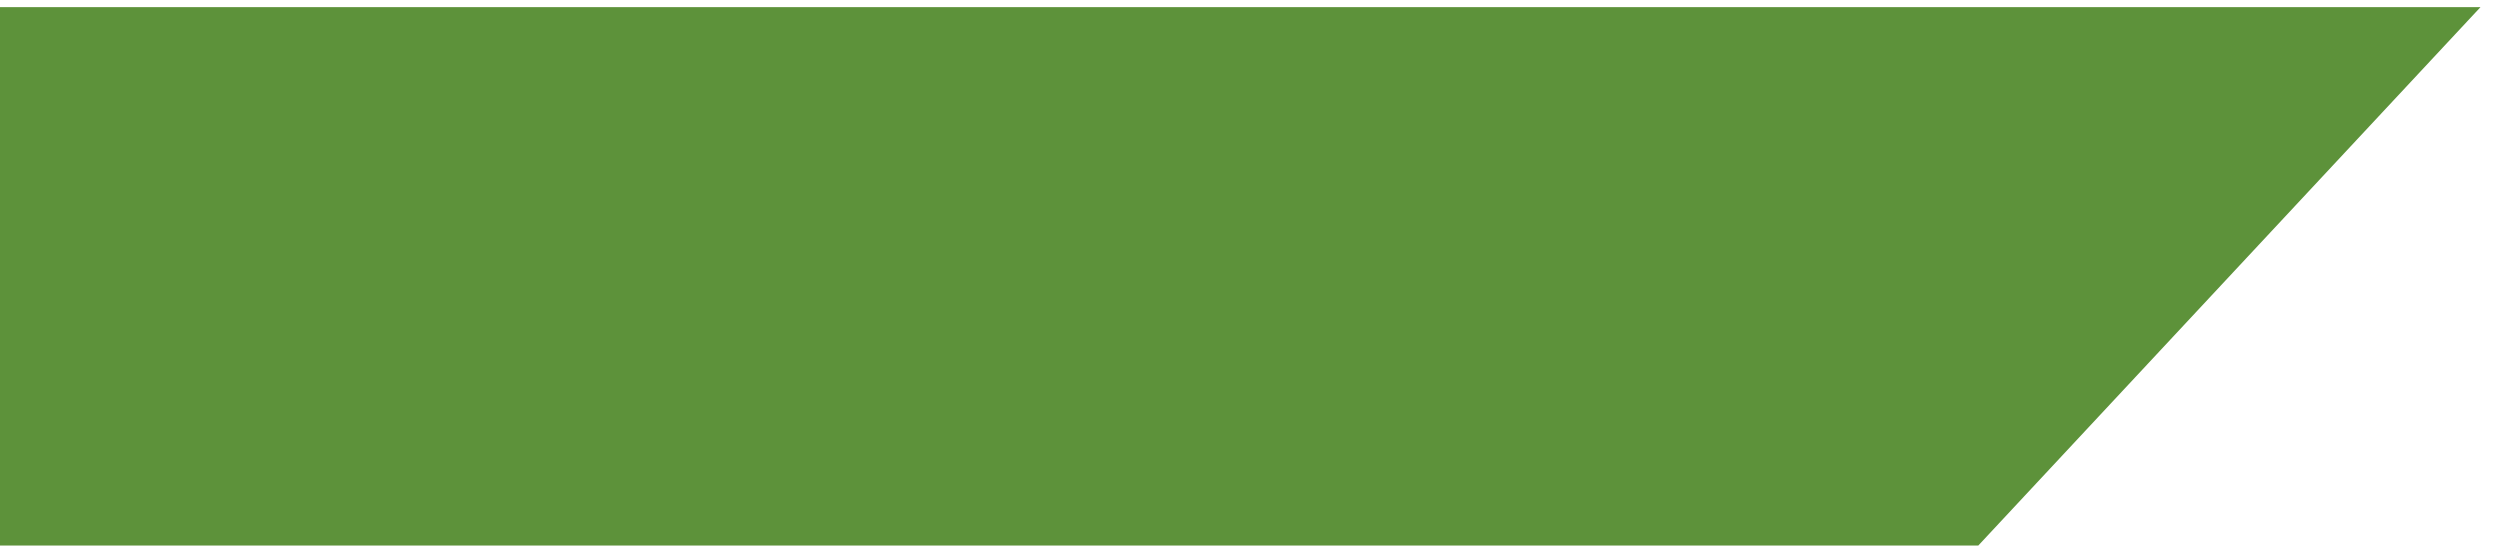
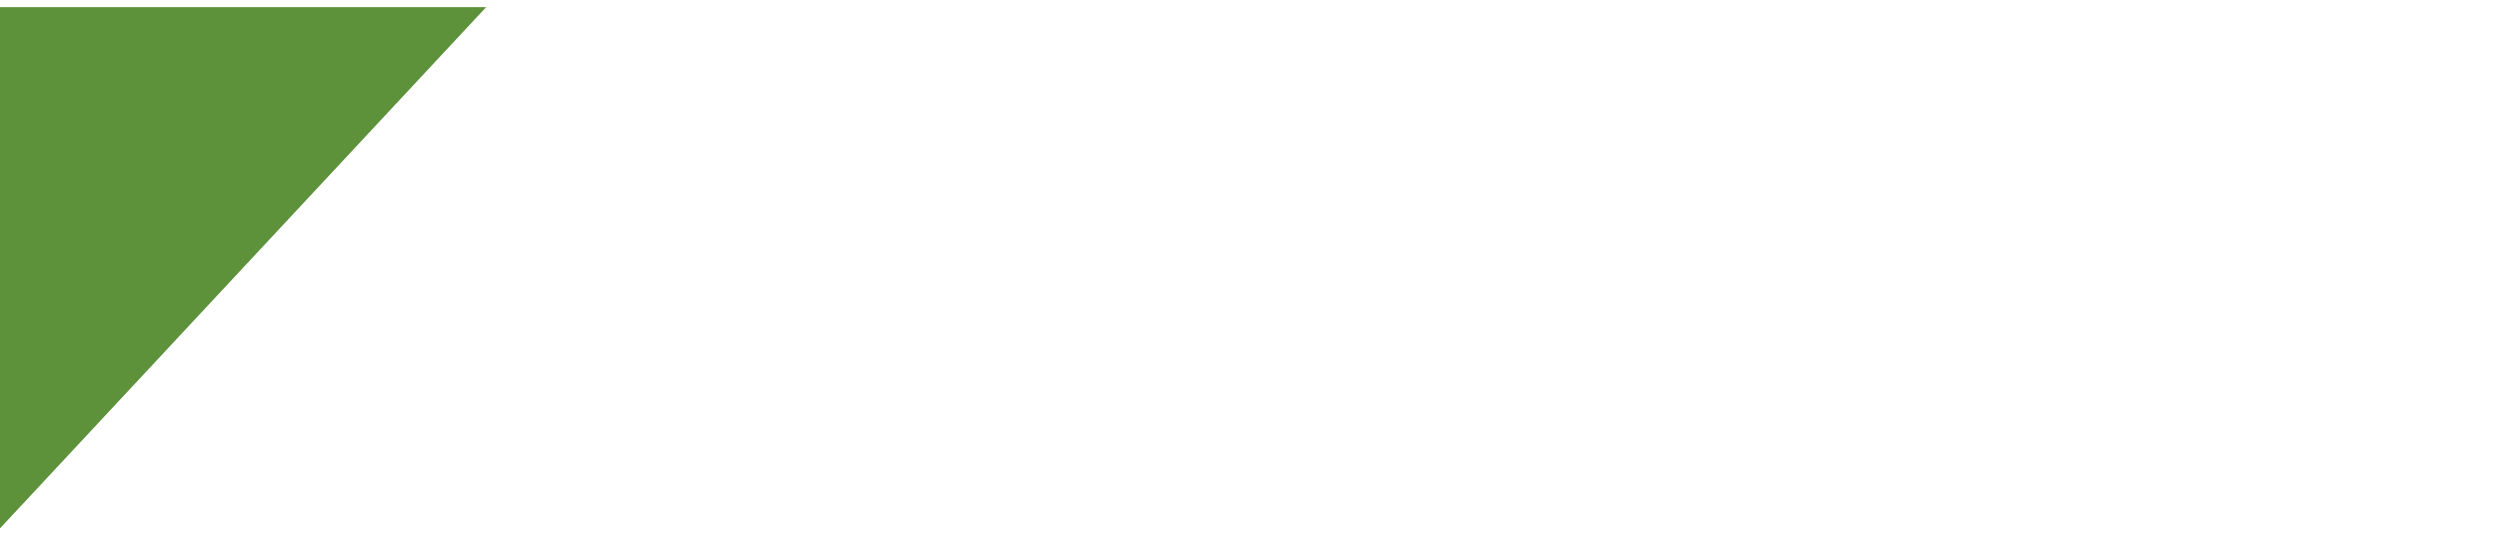
<svg xmlns="http://www.w3.org/2000/svg" xmlns:ns1="http://www.inkscape.org/namespaces/inkscape" xmlns:ns2="http://sodipodi.sourceforge.net/DTD/sodipodi-0.dtd" width="242.509mm" height="52.917mm" viewBox="0 0 242.509 52.917" id="svg8" ns1:version="1.1.1 (3bf5ae0d25, 2021-09-20)" ns2:docname="плашка_угол.svg">
  <defs id="defs2" />
  <g ns1:label="Layer 1" ns1:groupmode="layer" id="layer1" transform="translate(2255.257,-955.552)">
    <g id="g5150" transform="matrix(0.265,0,0,0.265,-810.315,515.248)" style="fill:#41719c;fill-opacity:1">
-       <path id="rect2963" style="fill:#5d923a;fill-opacity:1;stroke:none;stroke-width:3.78;stroke-linecap:round;stop-color:#000000" d="m -537.143,1405.715 v 200 H 192.875 l 186.553,-200 z" transform="translate(-4924.055,258.424)" />
+       <path id="rect2963" style="fill:#5d923a;fill-opacity:1;stroke:none;stroke-width:3.78;stroke-linecap:round;stop-color:#000000" d="m -537.143,1405.715 v 200 l 186.553,-200 z" transform="translate(-4924.055,258.424)" />
      <g id="g5095" style="fill:#41719c;fill-opacity:1" />
      <g id="g5097" style="fill:#41719c;fill-opacity:1" />
      <g id="g5099" style="fill:#41719c;fill-opacity:1" />
      <g id="g5101" style="fill:#41719c;fill-opacity:1" />
      <g id="g5103" style="fill:#41719c;fill-opacity:1" />
      <g id="g5105" style="fill:#41719c;fill-opacity:1" />
      <g id="g5107" style="fill:#41719c;fill-opacity:1" />
      <g id="g5109" style="fill:#41719c;fill-opacity:1" />
      <g id="g5111" style="fill:#41719c;fill-opacity:1" />
      <g id="g5113" style="fill:#41719c;fill-opacity:1" />
      <g id="g5115" style="fill:#41719c;fill-opacity:1" />
      <g id="g5117" style="fill:#41719c;fill-opacity:1" />
      <g id="g5119" style="fill:#41719c;fill-opacity:1" />
      <g id="g5121" style="fill:#41719c;fill-opacity:1" />
      <g id="g5123" style="fill:#41719c;fill-opacity:1" />
      <g id="g4535" style="stroke-width:0.115" transform="matrix(7.85,0,0,9.573,-524.814,1884.094)" />
      <g id="g4537" style="stroke-width:0.115" transform="matrix(7.85,0,0,9.573,-524.814,1884.094)" />
      <g id="g4539" style="stroke-width:0.115" transform="matrix(7.85,0,0,9.573,-524.814,1884.094)" />
      <g id="g4541" style="stroke-width:0.115" transform="matrix(7.85,0,0,9.573,-524.814,1884.094)" />
      <g id="g4543" style="stroke-width:0.115" transform="matrix(7.85,0,0,9.573,-524.814,1884.094)" />
      <g id="g4545" style="stroke-width:0.115" transform="matrix(7.85,0,0,9.573,-524.814,1884.094)" />
      <g id="g4547" style="stroke-width:0.115" transform="matrix(7.85,0,0,9.573,-524.814,1884.094)" />
      <g id="g4549" style="stroke-width:0.115" transform="matrix(7.85,0,0,9.573,-524.814,1884.094)" />
      <g id="g4551" style="stroke-width:0.115" transform="matrix(7.85,0,0,9.573,-524.814,1884.094)" />
      <g id="g4553" style="stroke-width:0.115" transform="matrix(7.85,0,0,9.573,-524.814,1884.094)" />
      <g id="g4555" style="stroke-width:0.115" transform="matrix(7.85,0,0,9.573,-524.814,1884.094)" />
      <g id="g4557" style="stroke-width:0.115" transform="matrix(7.85,0,0,9.573,-524.814,1884.094)" />
      <g id="g4559" style="stroke-width:0.115" transform="matrix(7.85,0,0,9.573,-524.814,1884.094)" />
      <g id="g4561" style="stroke-width:0.115" transform="matrix(7.85,0,0,9.573,-524.814,1884.094)" />
      <g id="g4563" style="stroke-width:0.115" transform="matrix(7.85,0,0,9.573,-524.814,1884.094)" />
      <g style="stroke-width:0.115" id="g4567" transform="matrix(7.85,0,0,9.573,-524.814,1884.094)" />
      <g style="stroke-width:0.115" id="g4569" transform="matrix(7.85,0,0,9.573,-524.814,1884.094)" />
      <g style="stroke-width:0.115" id="g4571" transform="matrix(7.85,0,0,9.573,-524.814,1884.094)" />
      <g style="stroke-width:0.115" id="g4573" transform="matrix(7.85,0,0,9.573,-524.814,1884.094)" />
      <g style="stroke-width:0.115" id="g4575" transform="matrix(7.85,0,0,9.573,-524.814,1884.094)" />
      <g style="stroke-width:0.115" id="g4577" transform="matrix(7.85,0,0,9.573,-524.814,1884.094)" />
      <g style="stroke-width:0.115" id="g4579" transform="matrix(7.85,0,0,9.573,-524.814,1884.094)" />
      <g style="stroke-width:0.115" id="g4581" transform="matrix(7.85,0,0,9.573,-524.814,1884.094)" />
      <g style="stroke-width:0.115" id="g4583" transform="matrix(7.85,0,0,9.573,-524.814,1884.094)" />
      <g style="stroke-width:0.115" id="g4585" transform="matrix(7.85,0,0,9.573,-524.814,1884.094)" />
      <g style="stroke-width:0.115" id="g4587" transform="matrix(7.85,0,0,9.573,-524.814,1884.094)" />
      <g style="stroke-width:0.115" id="g4589" transform="matrix(7.85,0,0,9.573,-524.814,1884.094)" />
      <g style="stroke-width:0.115" id="g4591" transform="matrix(7.85,0,0,9.573,-524.814,1884.094)" />
      <g style="stroke-width:0.115" id="g4593" transform="matrix(7.85,0,0,9.573,-524.814,1884.094)" />
      <g style="stroke-width:0.115" id="g4595" transform="matrix(7.85,0,0,9.573,-524.814,1884.094)" />
    </g>
  </g>
</svg>